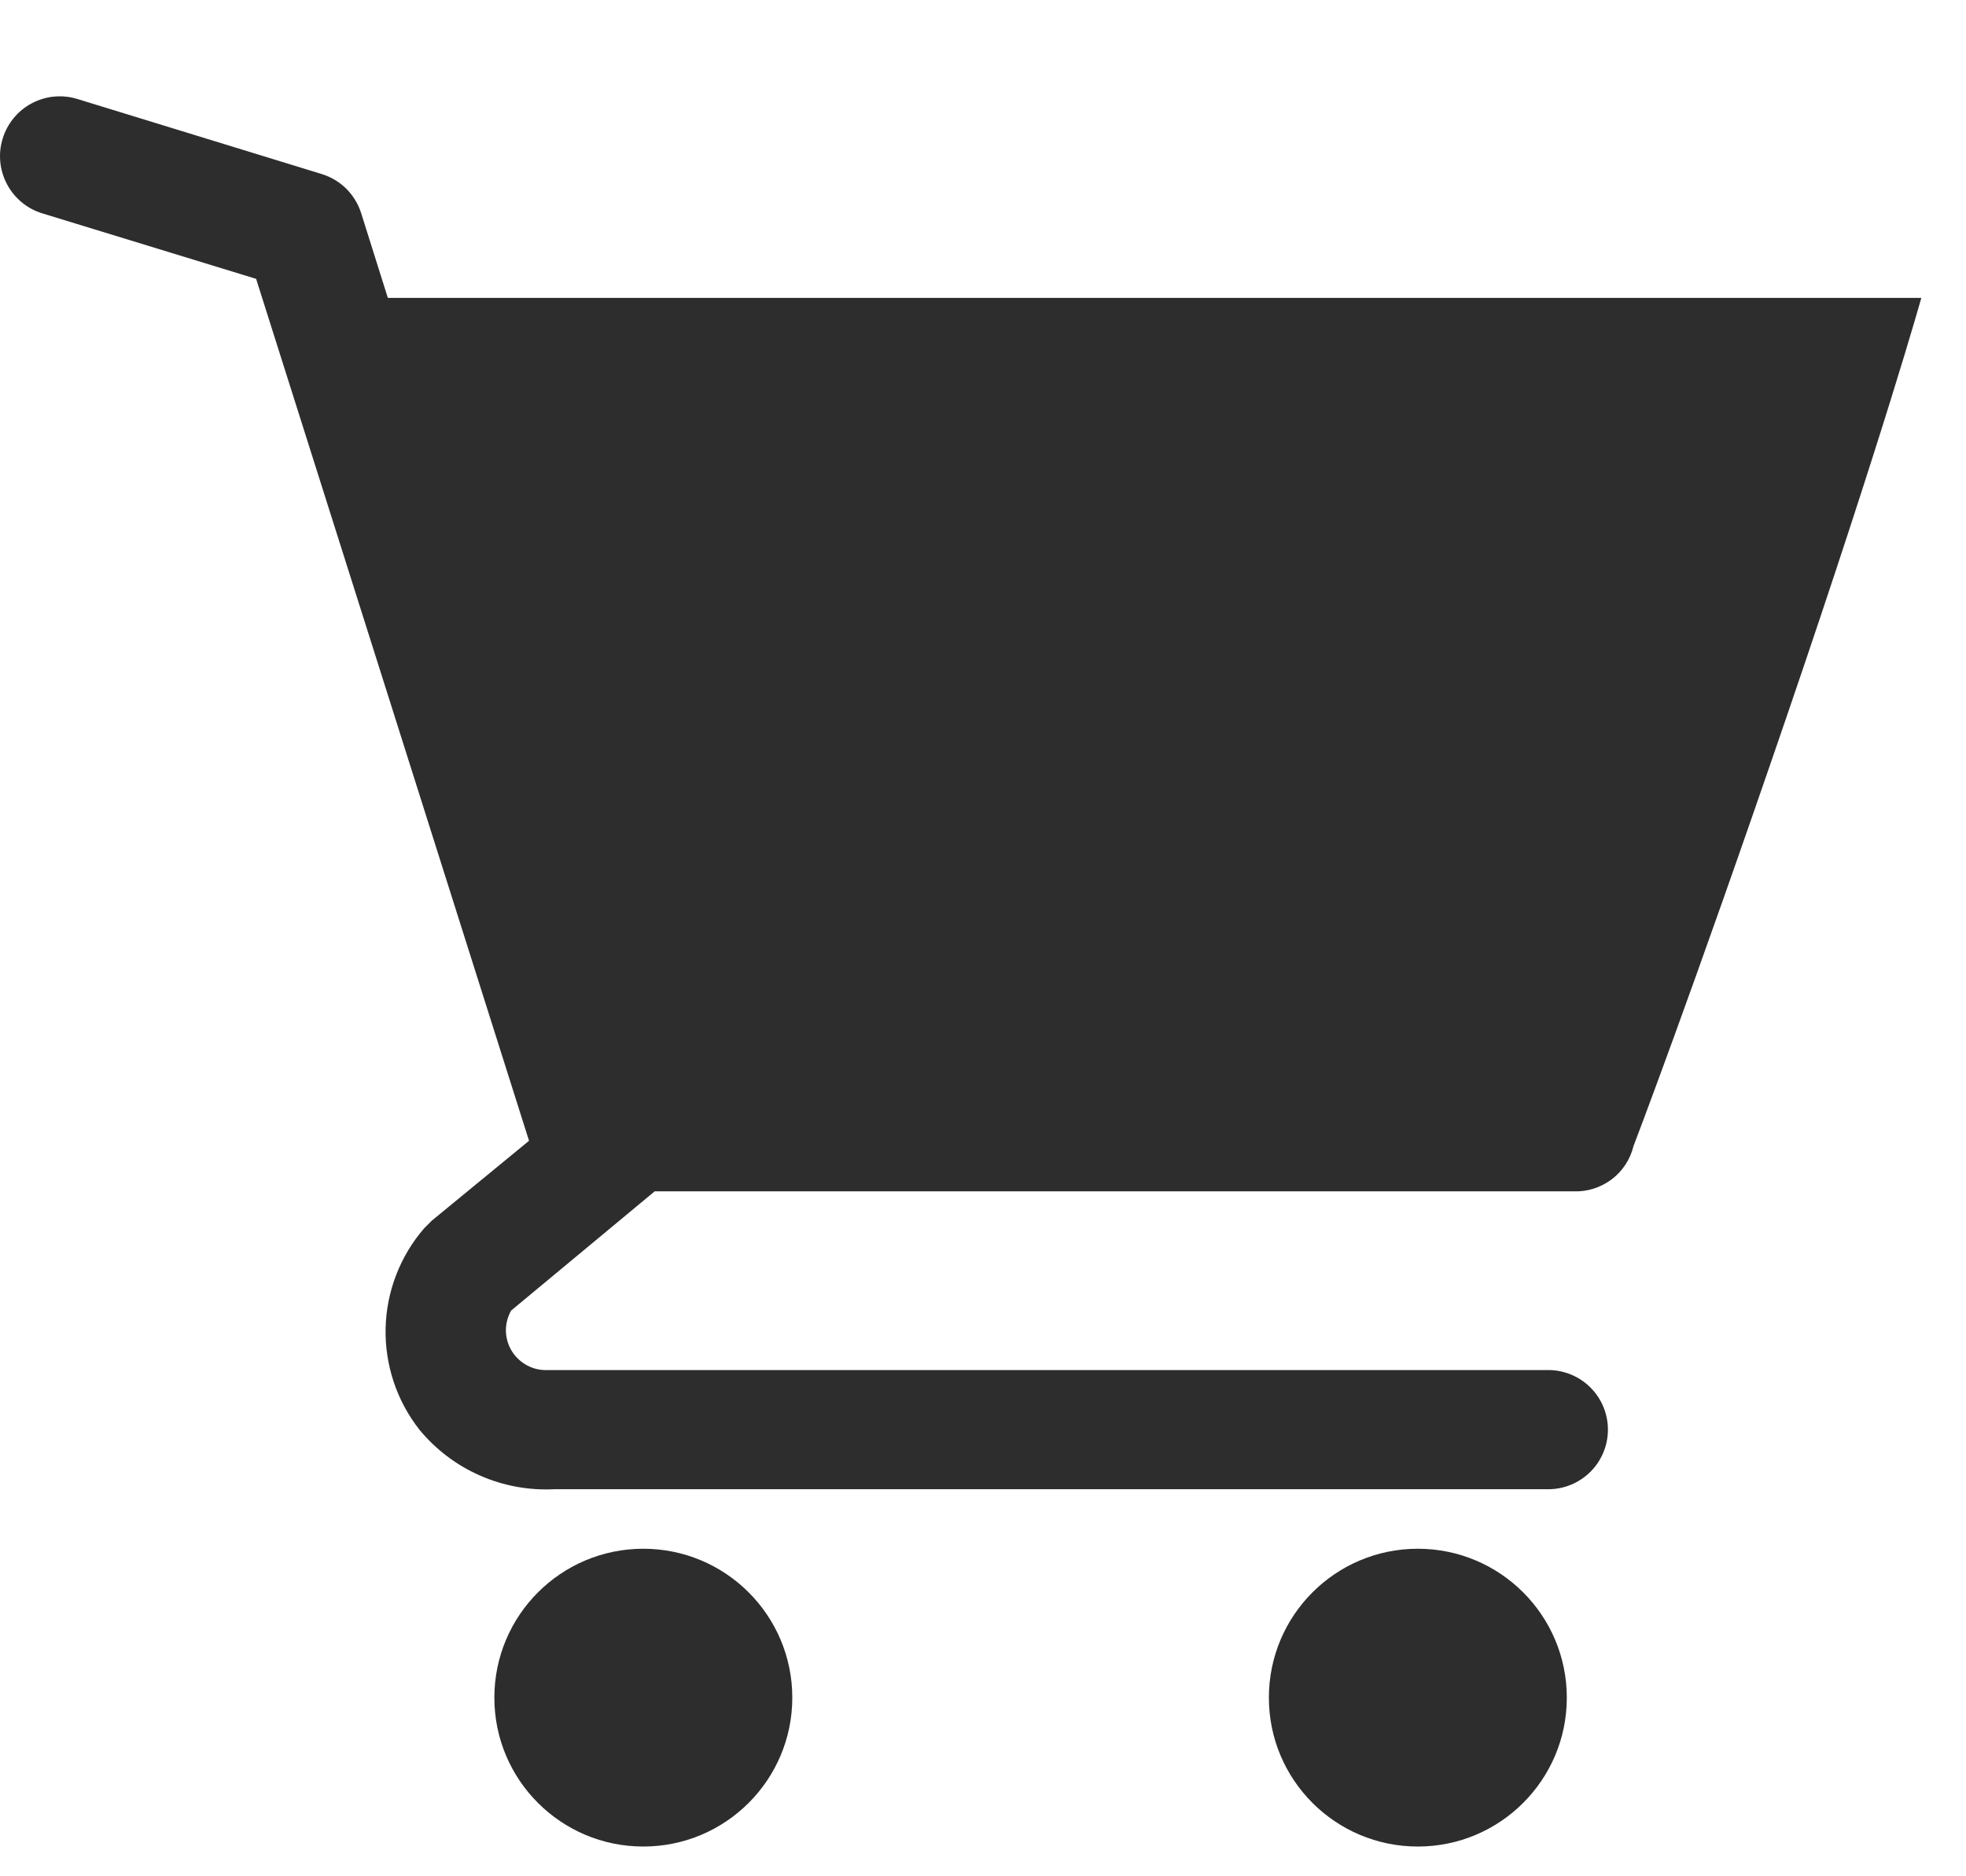
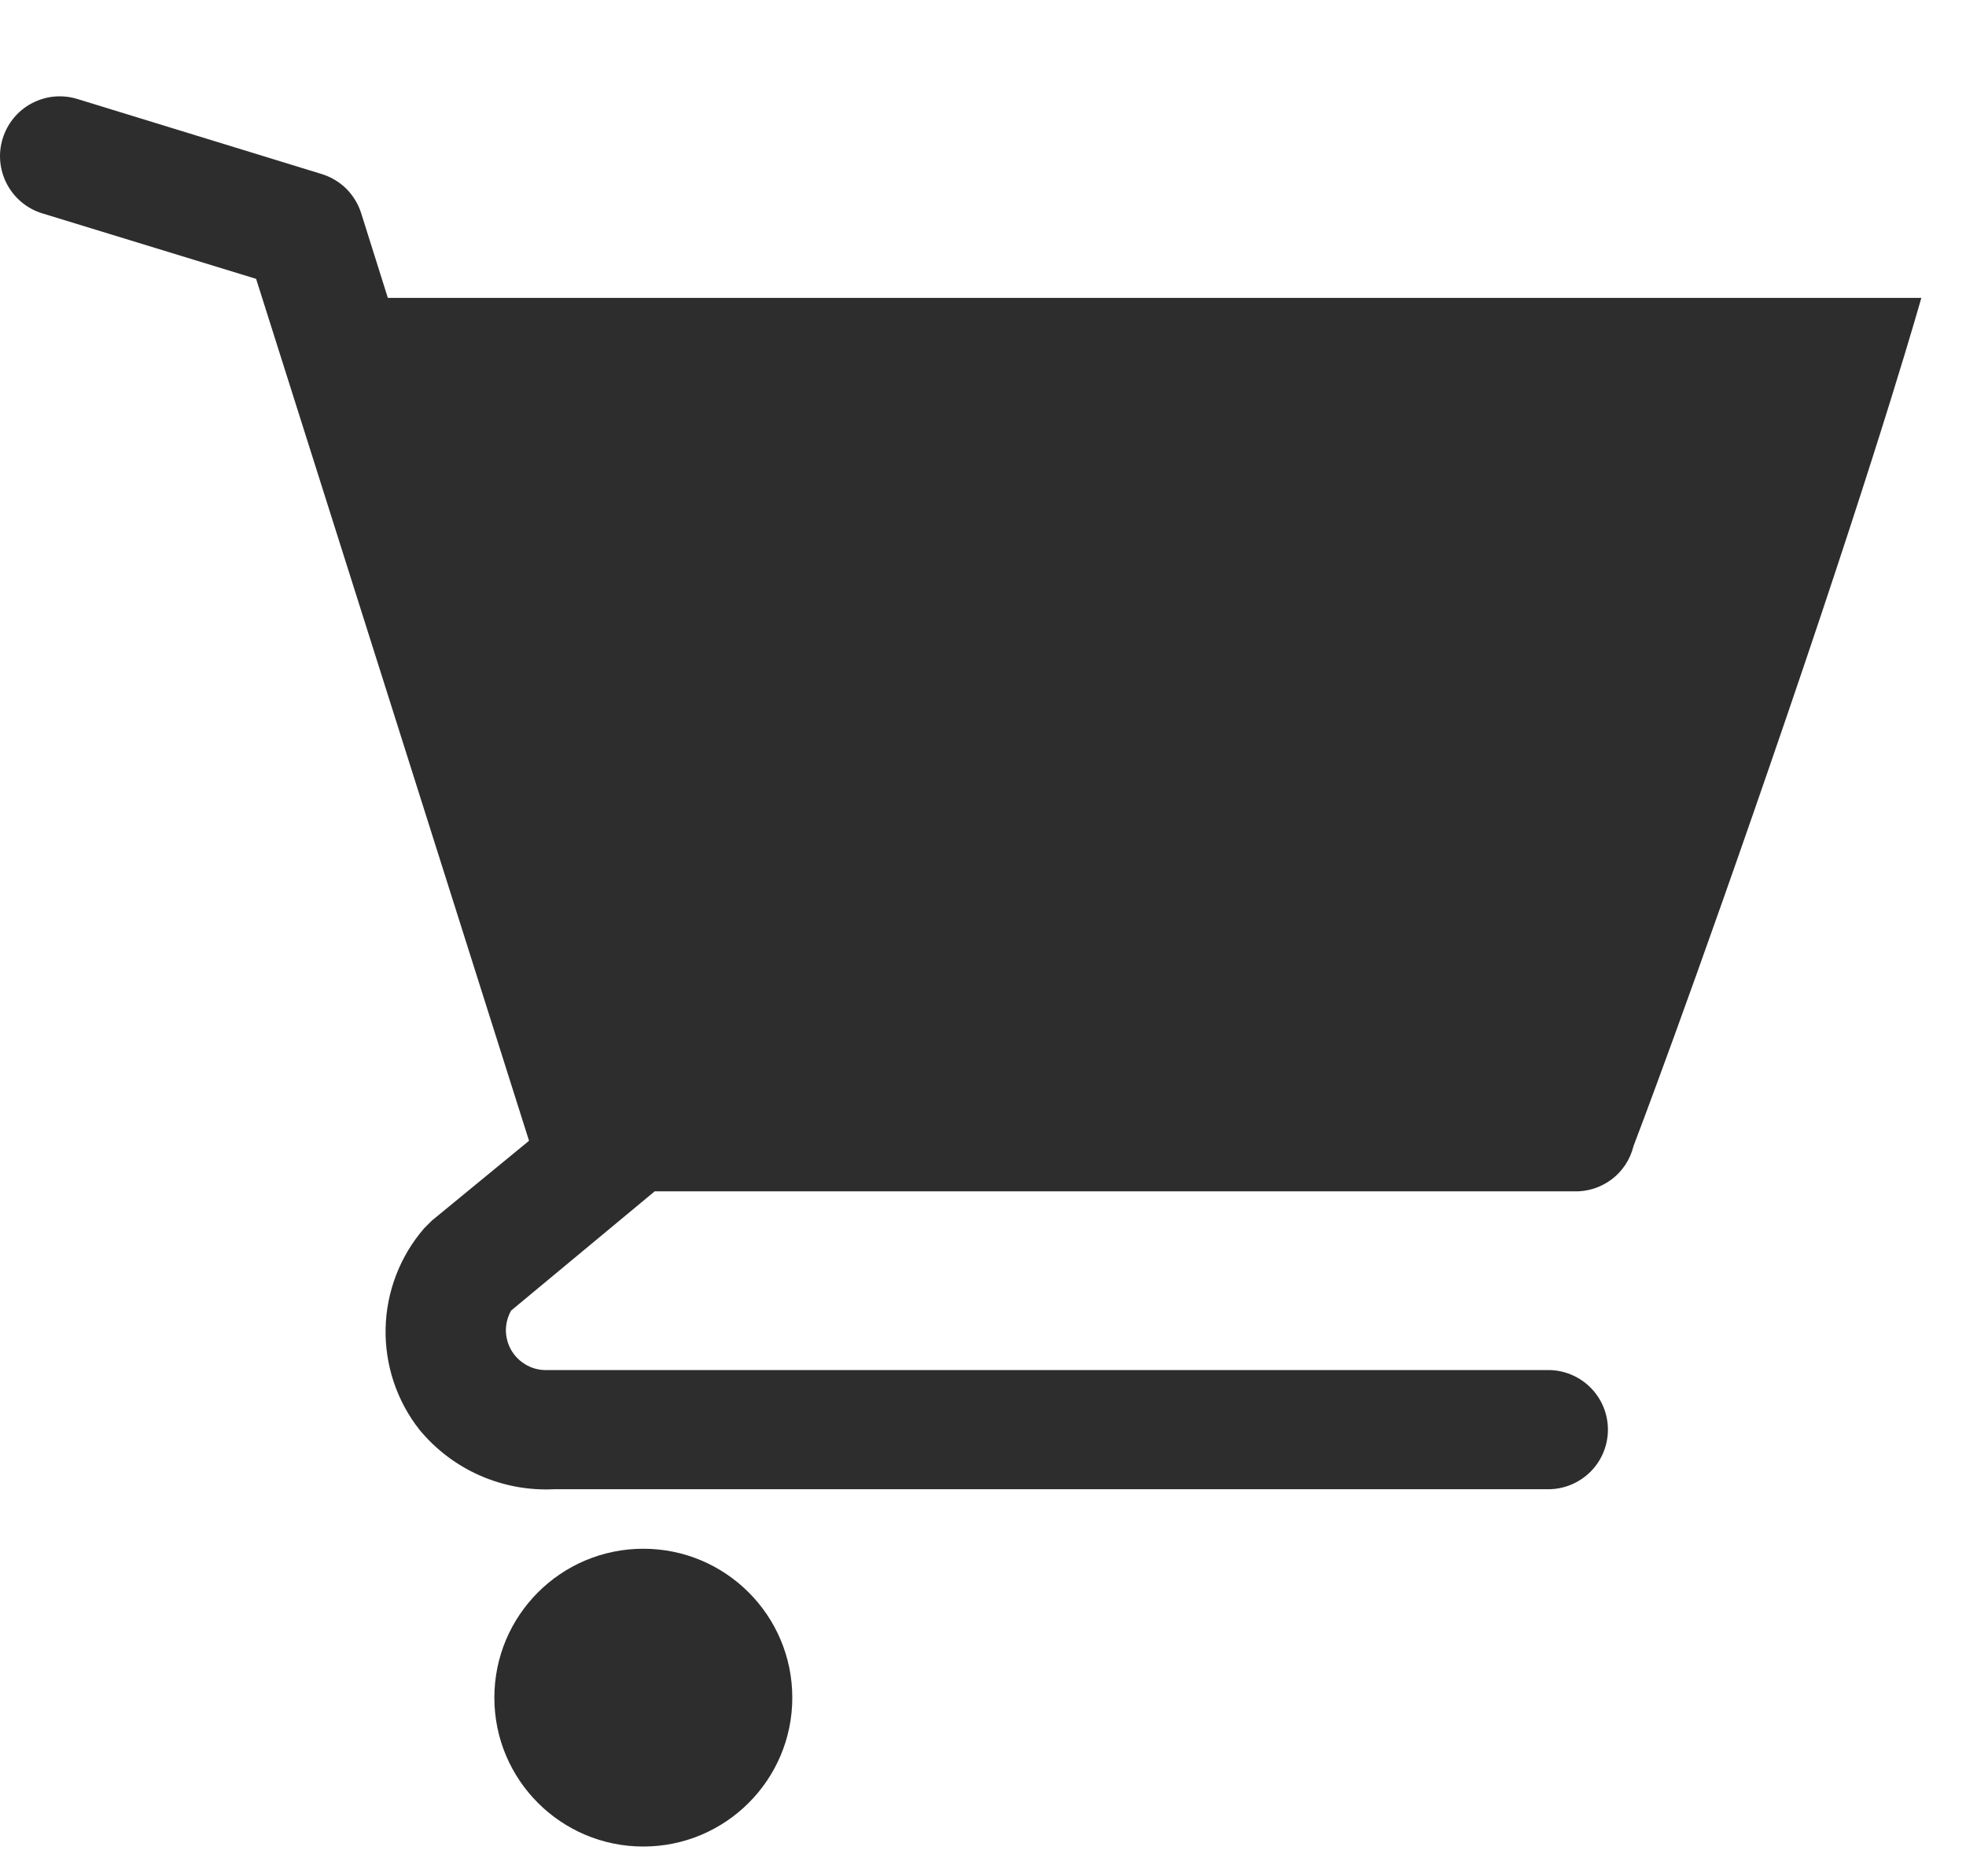
<svg xmlns="http://www.w3.org/2000/svg" width="22" height="21" viewBox="0 0 22 21" fill="none">
  <path d="M7.199 20.667C8.119 20.667 8.866 19.921 8.866 19.001C8.866 18.08 8.119 17.334 7.199 17.334C6.278 17.334 5.532 18.08 5.532 19.001C5.532 19.921 6.278 20.667 7.199 20.667Z" fill="#2D2D2D" />
-   <path d="M15.866 20.667C16.786 20.667 17.533 19.921 17.533 19.001C17.533 18.08 16.786 17.334 15.866 17.334C14.945 17.334 14.199 18.08 14.199 19.001C14.199 19.921 14.945 20.667 15.866 20.667Z" fill="#2D2D2D" />
  <path d="M21.5 3.334C21.5 3.334 21.06 3.334 20 3.334C18.94 3.334 18.773 3.334 13.2 3.334C7.626 3.334 4.34 3.334 4.34 3.334L4.04 2.381C4.007 2.279 3.949 2.186 3.873 2.11C3.796 2.035 3.702 1.979 3.6 1.948L0.866 1.108C0.782 1.082 0.694 1.073 0.606 1.081C0.519 1.089 0.434 1.115 0.356 1.156C0.199 1.239 0.082 1.381 0.03 1.551C-0.023 1.721 -0.005 1.904 0.078 2.061C0.161 2.218 0.303 2.336 0.473 2.388L2.866 3.121L5.92 12.768L4.833 13.661L4.746 13.748C4.477 14.059 4.325 14.454 4.315 14.865C4.306 15.276 4.439 15.678 4.693 16.001C4.875 16.222 5.105 16.397 5.367 16.513C5.629 16.629 5.914 16.682 6.2 16.668H17.326C17.503 16.668 17.673 16.597 17.798 16.472C17.923 16.347 17.993 16.178 17.993 16.001C17.993 15.824 17.923 15.655 17.798 15.53C17.673 15.405 17.503 15.334 17.326 15.334H6.093C6.016 15.332 5.941 15.309 5.876 15.269C5.81 15.229 5.756 15.173 5.718 15.106C5.681 15.039 5.661 14.964 5.661 14.887C5.662 14.81 5.682 14.735 5.72 14.668L7.326 13.334H17.613C17.765 13.339 17.914 13.291 18.036 13.199C18.157 13.107 18.243 12.976 18.279 12.828C18.279 12.828 18.919 11.161 20 8C21.081 4.839 21.5 3.334 21.5 3.334Z" fill="#2D2D2D" />
</svg>